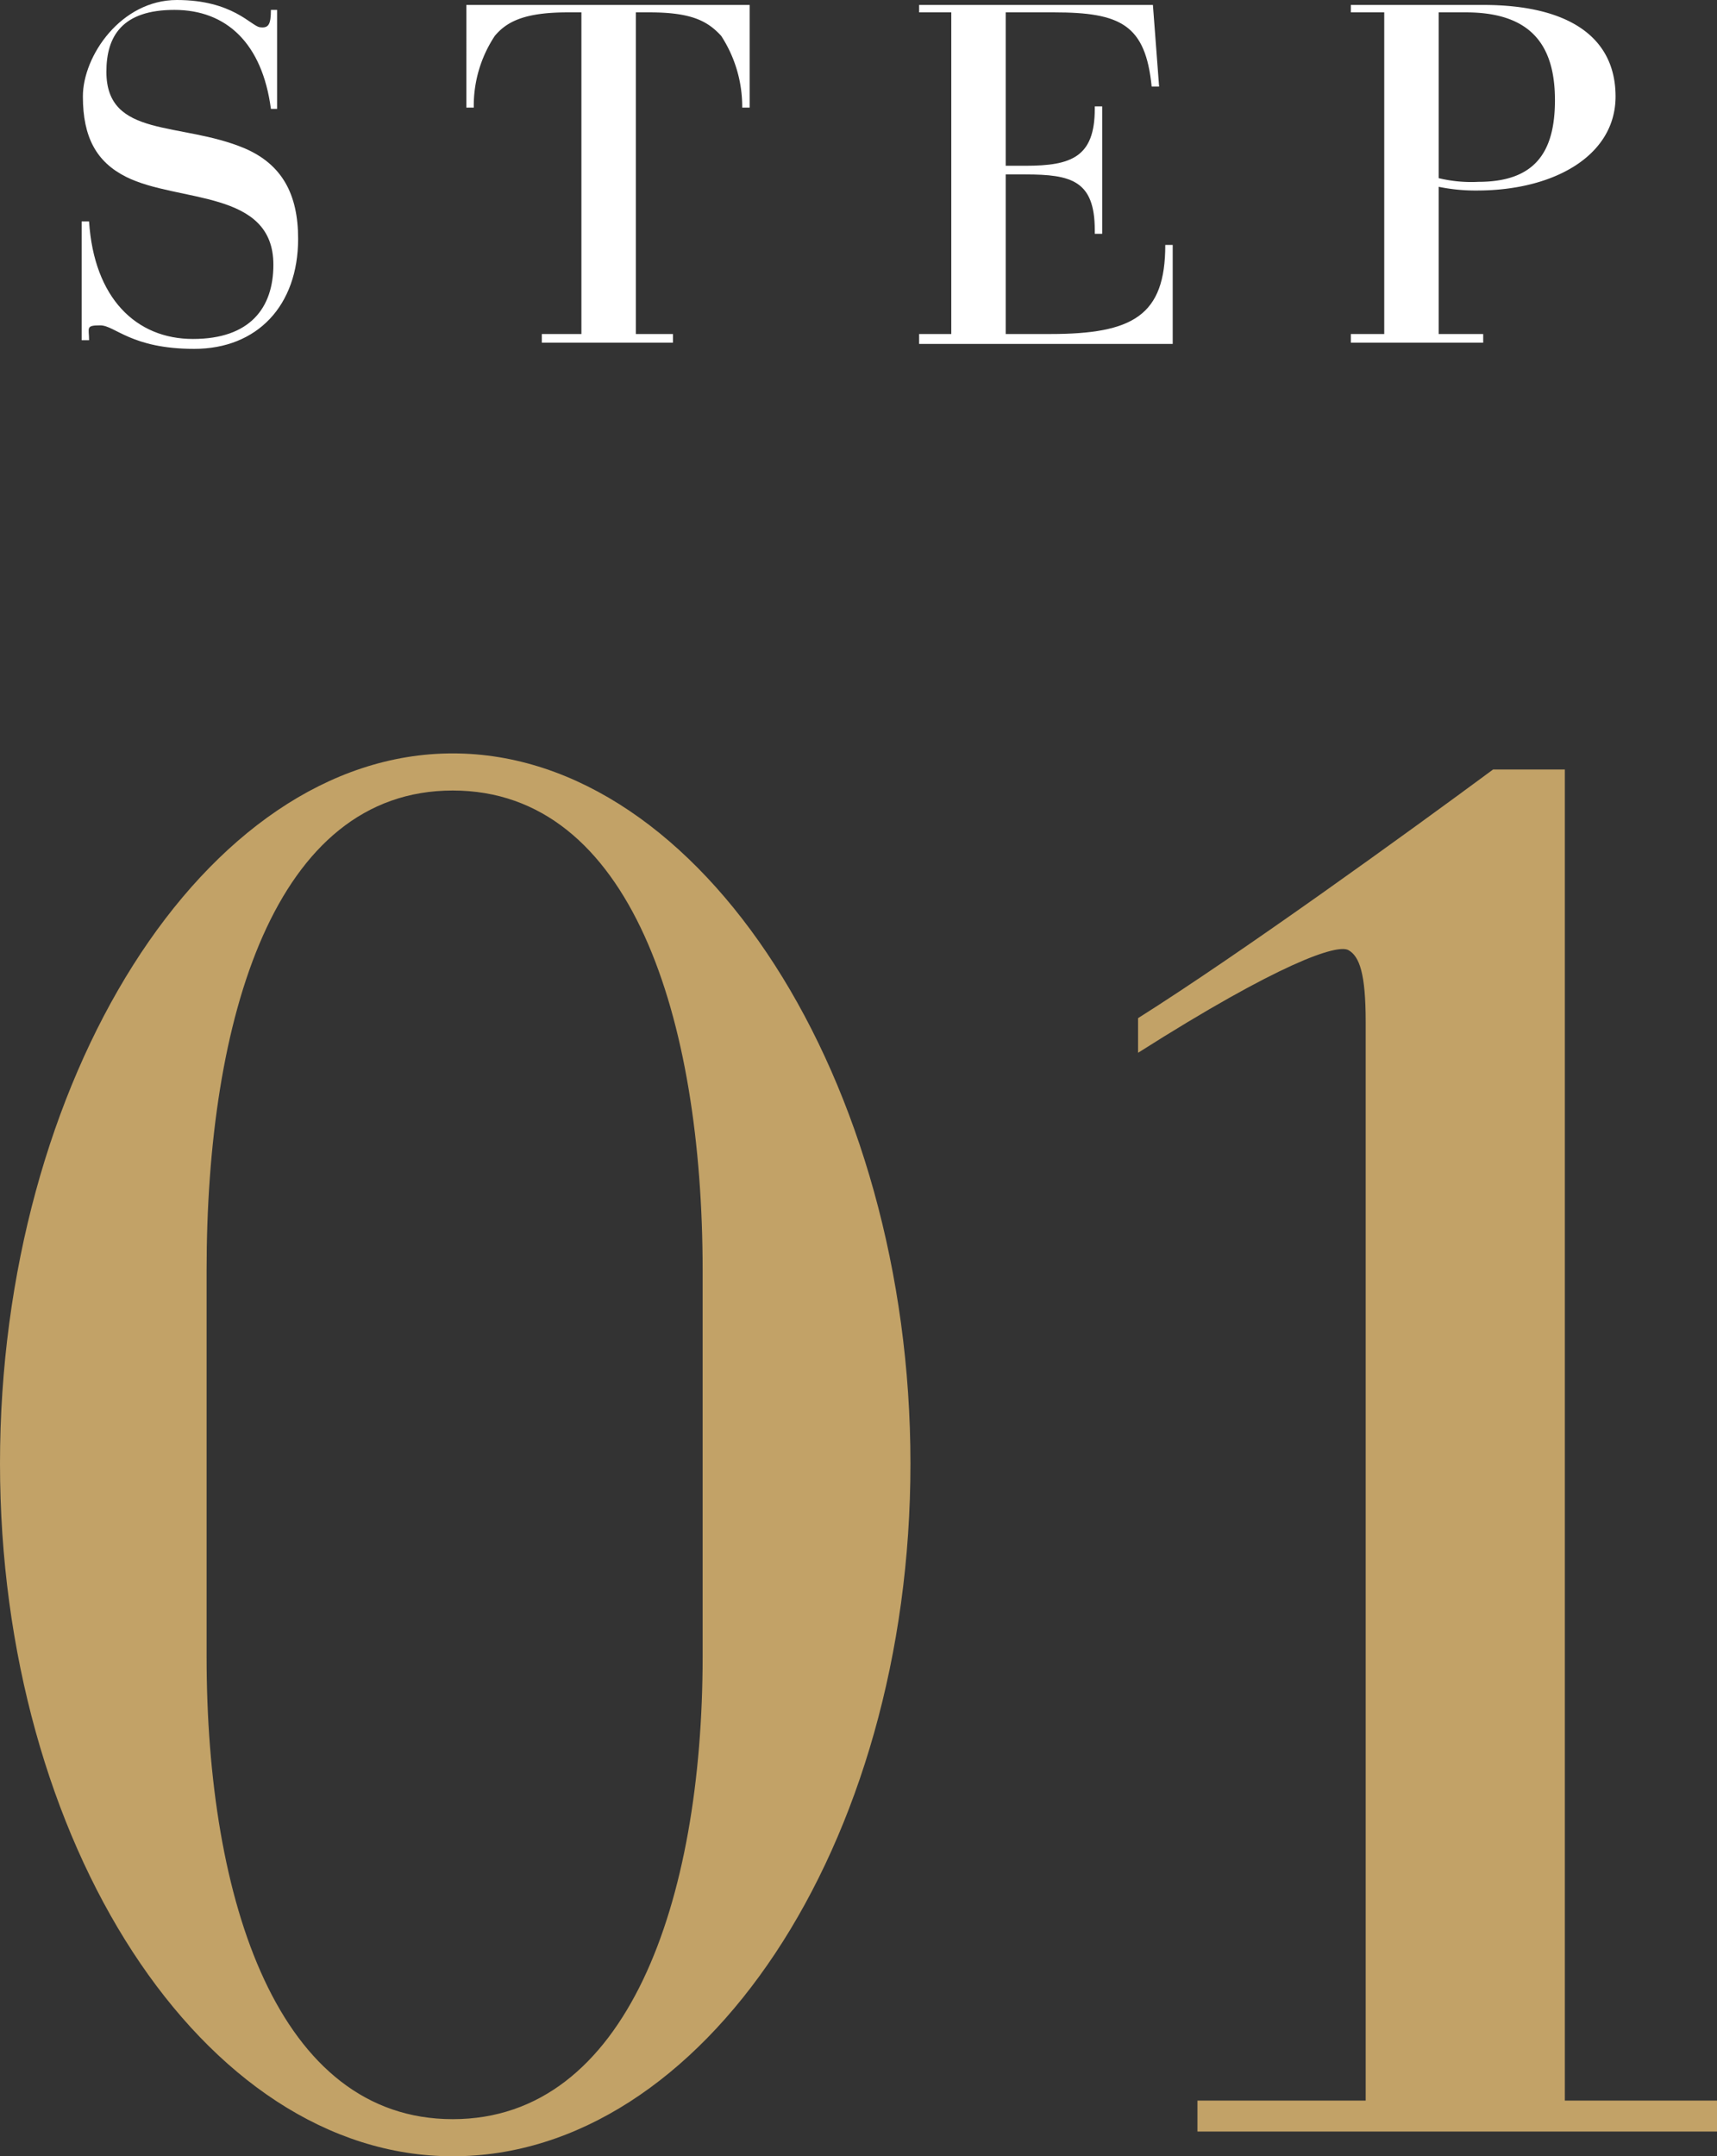
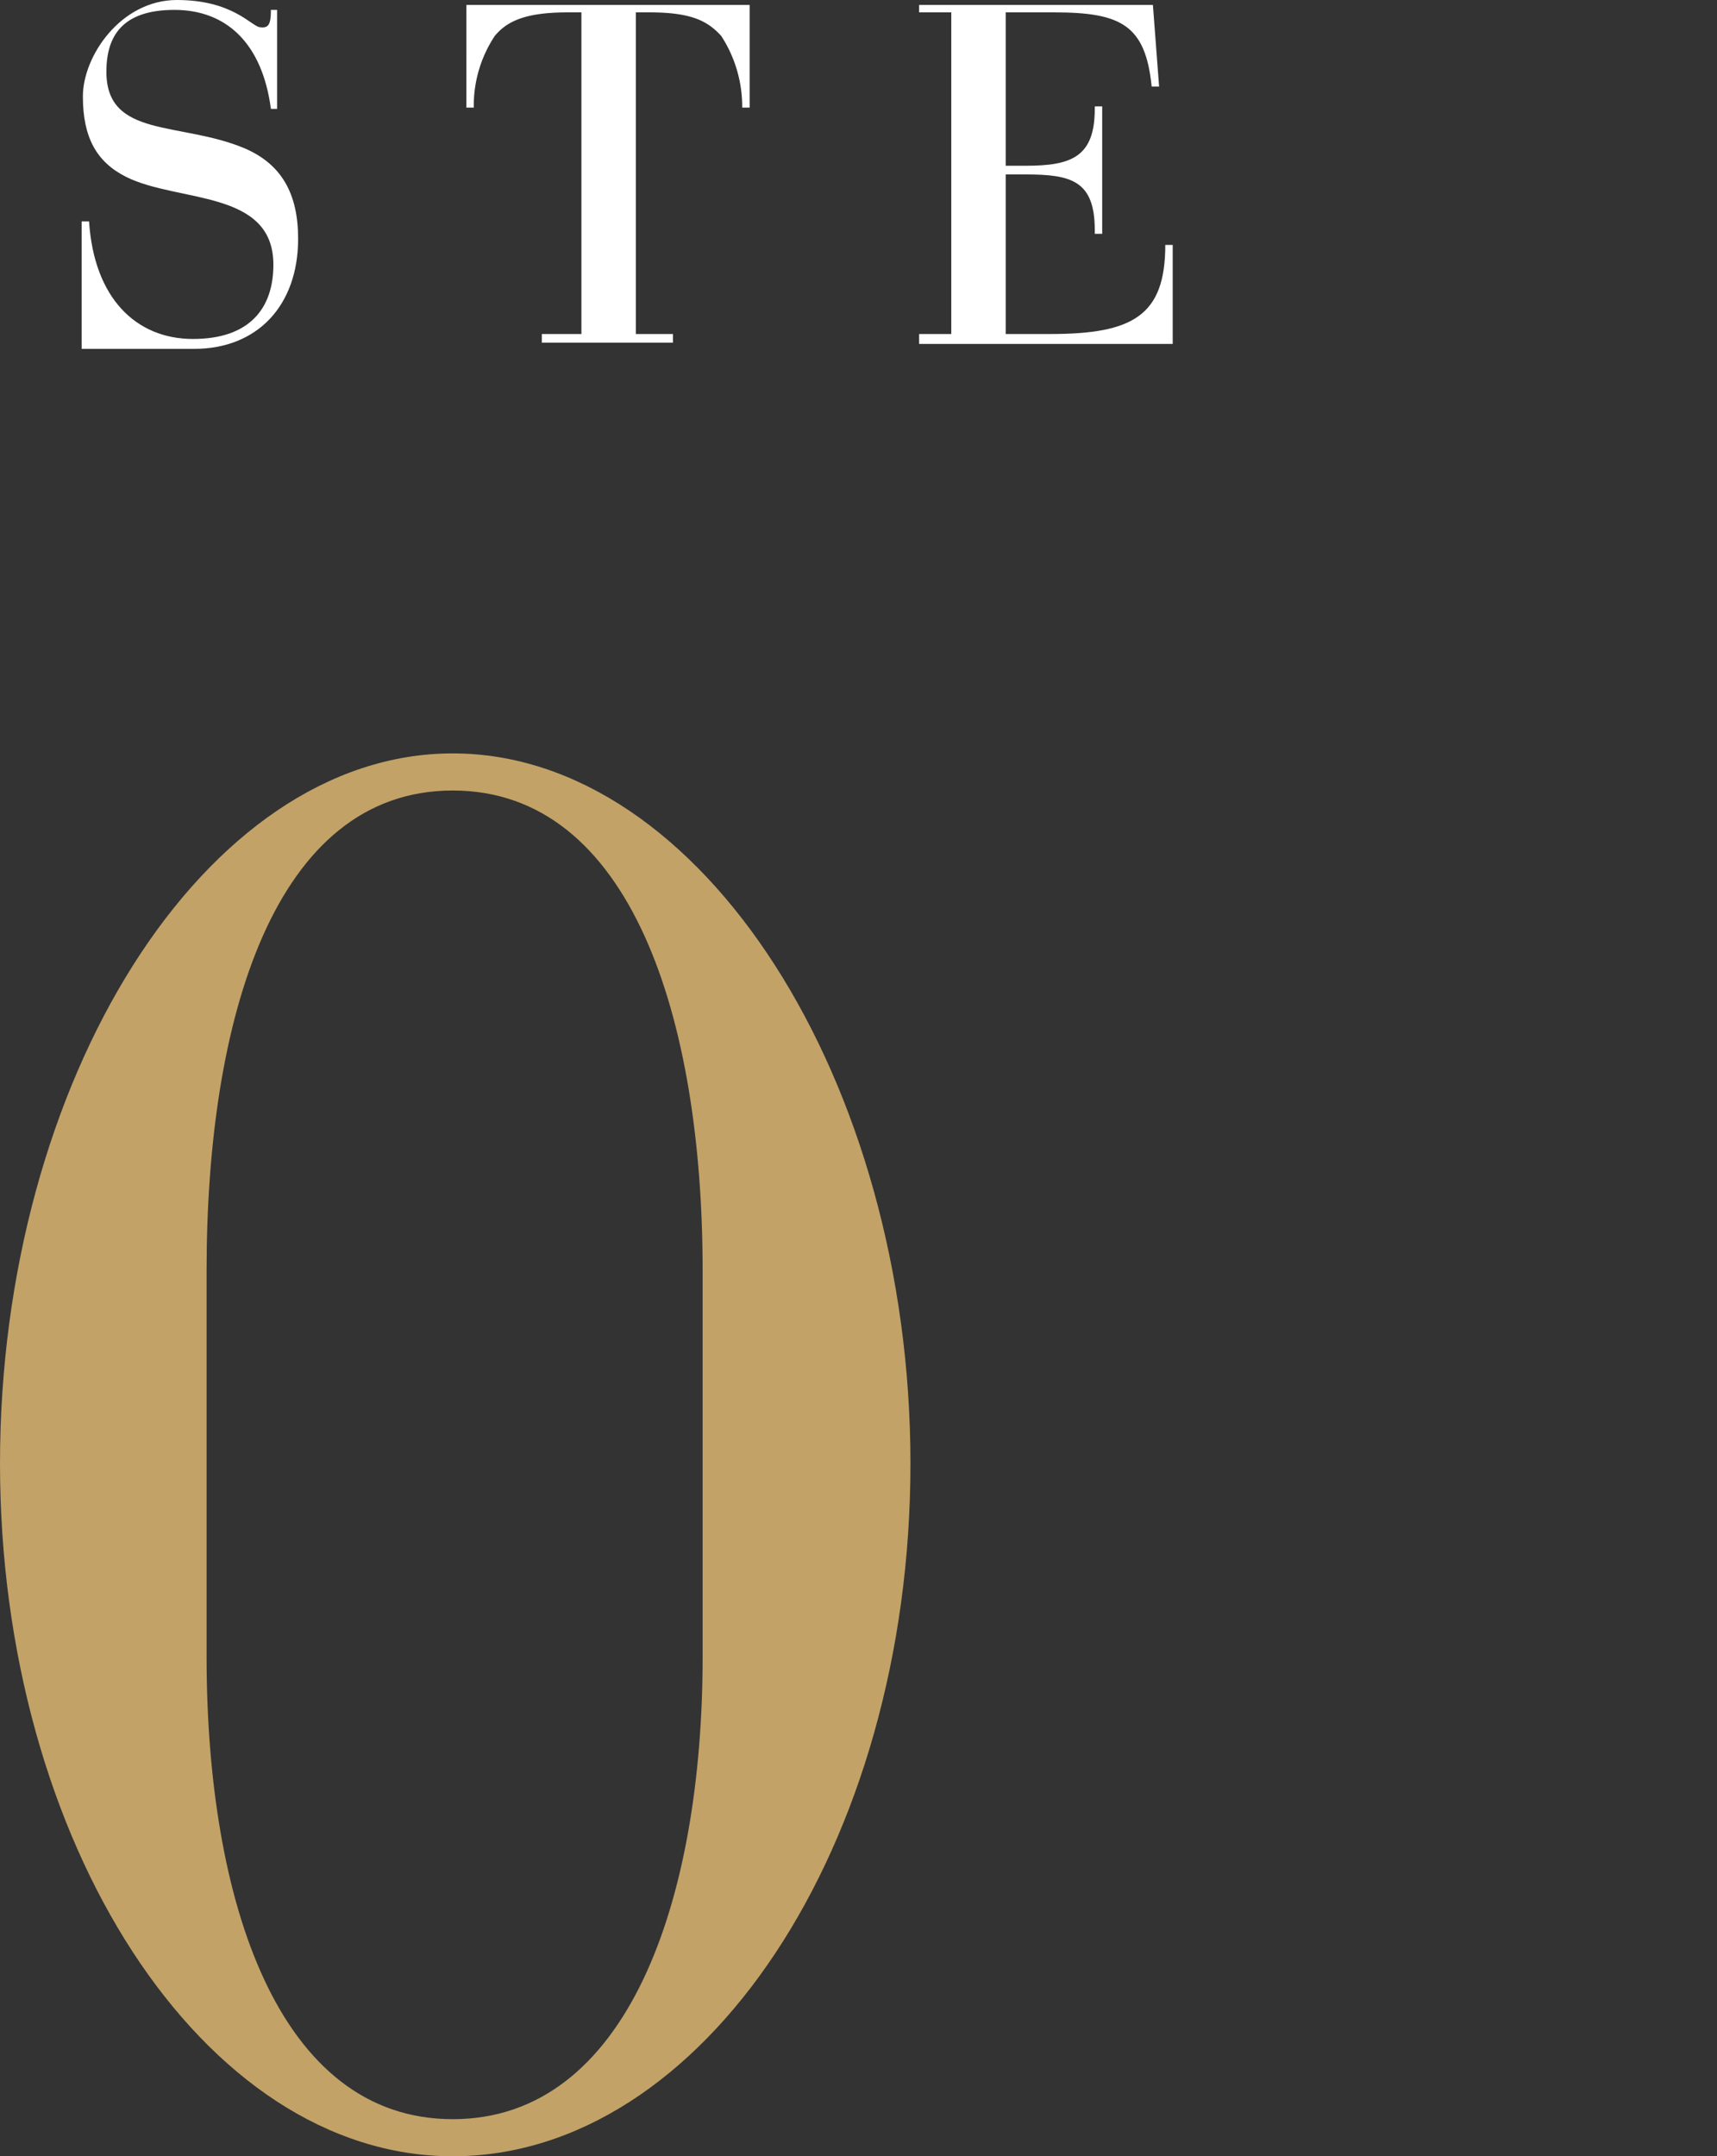
<svg xmlns="http://www.w3.org/2000/svg" viewBox="0 0 138.8 174.3">
  <rect x="0" y="0" width="138.8" height="174.3" fill="#333333" stroke="none" />
  <defs>
    <style>.cls-1{fill:#c2a267;}.cls-2{fill:#fff;}</style>
  </defs>
  <title>Asset 3</title>
  <g id="Layer_2" data-name="Layer 2">
    <g id="文字">
      <path class="cls-1" d="M0,118.3C0,87.4,16.5,60.9,36.6,60.9s37,26.5,37,57.4-16.8,56-37,56S0,148.9,0,118.3Zm16.7,15.6c0,19.8,5.8,37.4,19.9,37.4s20.2-17.6,20.2-37.4V102.7c0-20.4-5.8-38.8-20.2-38.8S16.7,82.3,16.7,102.7Z" />
-       <path class="cls-1" d="M96.8,172.3v-2.5h13.6V82.6c0-3.9-.5-5.3-1.4-5.8s-5.5,1-17,8.3V82.3c8.4-5.3,21.8-15,28.7-20.1h5.8V169.8h12.3v2.5Z" />
-       <path class="cls-2" d="M6.6,17.9h.6c.4,6.2,3.8,9.5,8.4,9.5s6.5-2.5,6.5-6c0-6.1-7.7-5-11.9-7.1-2.4-1.2-3.5-3.2-3.5-6.5S9.8,0,14.3,0s6,2.1,6.7,2.2.9-.2.9-1.4h.5v8h-.5c-.7-5.3-3.6-8-7.8-8s-5.5,2.1-5.5,5c0,5.4,6,4,11.2,6.2,3,1.3,4.3,3.7,4.3,7.3,0,5.4-3.3,8.9-8.4,8.9s-6.4-1.9-7.6-1.9-.9.2-.9,1.2H6.6Z" />
+       <path class="cls-2" d="M6.6,17.9h.6c.4,6.2,3.8,9.5,8.4,9.5s6.5-2.5,6.5-6c0-6.1-7.7-5-11.9-7.1-2.4-1.2-3.5-3.2-3.5-6.5S9.8,0,14.3,0s6,2.1,6.7,2.2.9-.2.9-1.4h.5v8h-.5c-.7-5.3-3.6-8-7.8-8s-5.5,2.1-5.5,5c0,5.4,6,4,11.2,6.2,3,1.3,4.3,3.7,4.3,7.3,0,5.4-3.3,8.9-8.4,8.9H6.6Z" />
      <path class="cls-2" d="M54.4,27v.7H43.8V27H47V1H45.9C42.5,1,41,1.7,40,2.9a10.2,10.2,0,0,0-1.7,5.8h-.6V.4H60.6V8.7H60a10.5,10.5,0,0,0-1.7-5.8C57.2,1.7,55.9,1,52.5,1H51.4V27Z" />
      <path class="cls-2" d="M76.9,27V1H74.3V.4H93.2L93.7,7h-.6c-.5-5-2.5-6-7.9-6H81.3V13.4h1.6c3.7,0,5.6-.7,5.6-4.6V8.6h.6V18.9h-.6v-.3c0-4-1.9-4.5-5.6-4.5H81.3V27h3.6c6.7,0,9.3-1.5,9.3-7.2h.6v8H74.3V27Z" />
-       <path class="cls-2" d="M109.2,27.7V27h2.7V1h-2.7V.4h10.7c6.9,0,10.7,2.6,10.7,7.4s-5,7.6-11.2,7.6a14.7,14.7,0,0,1-3.1-.3V27h3.6v.7ZM116.3,1V14.4a11.2,11.2,0,0,0,3.2.3c4.5,0,6.2-2.3,6.2-6.6S123.9,1,118.5,1Z" />
    </g>
  </g>
</svg>